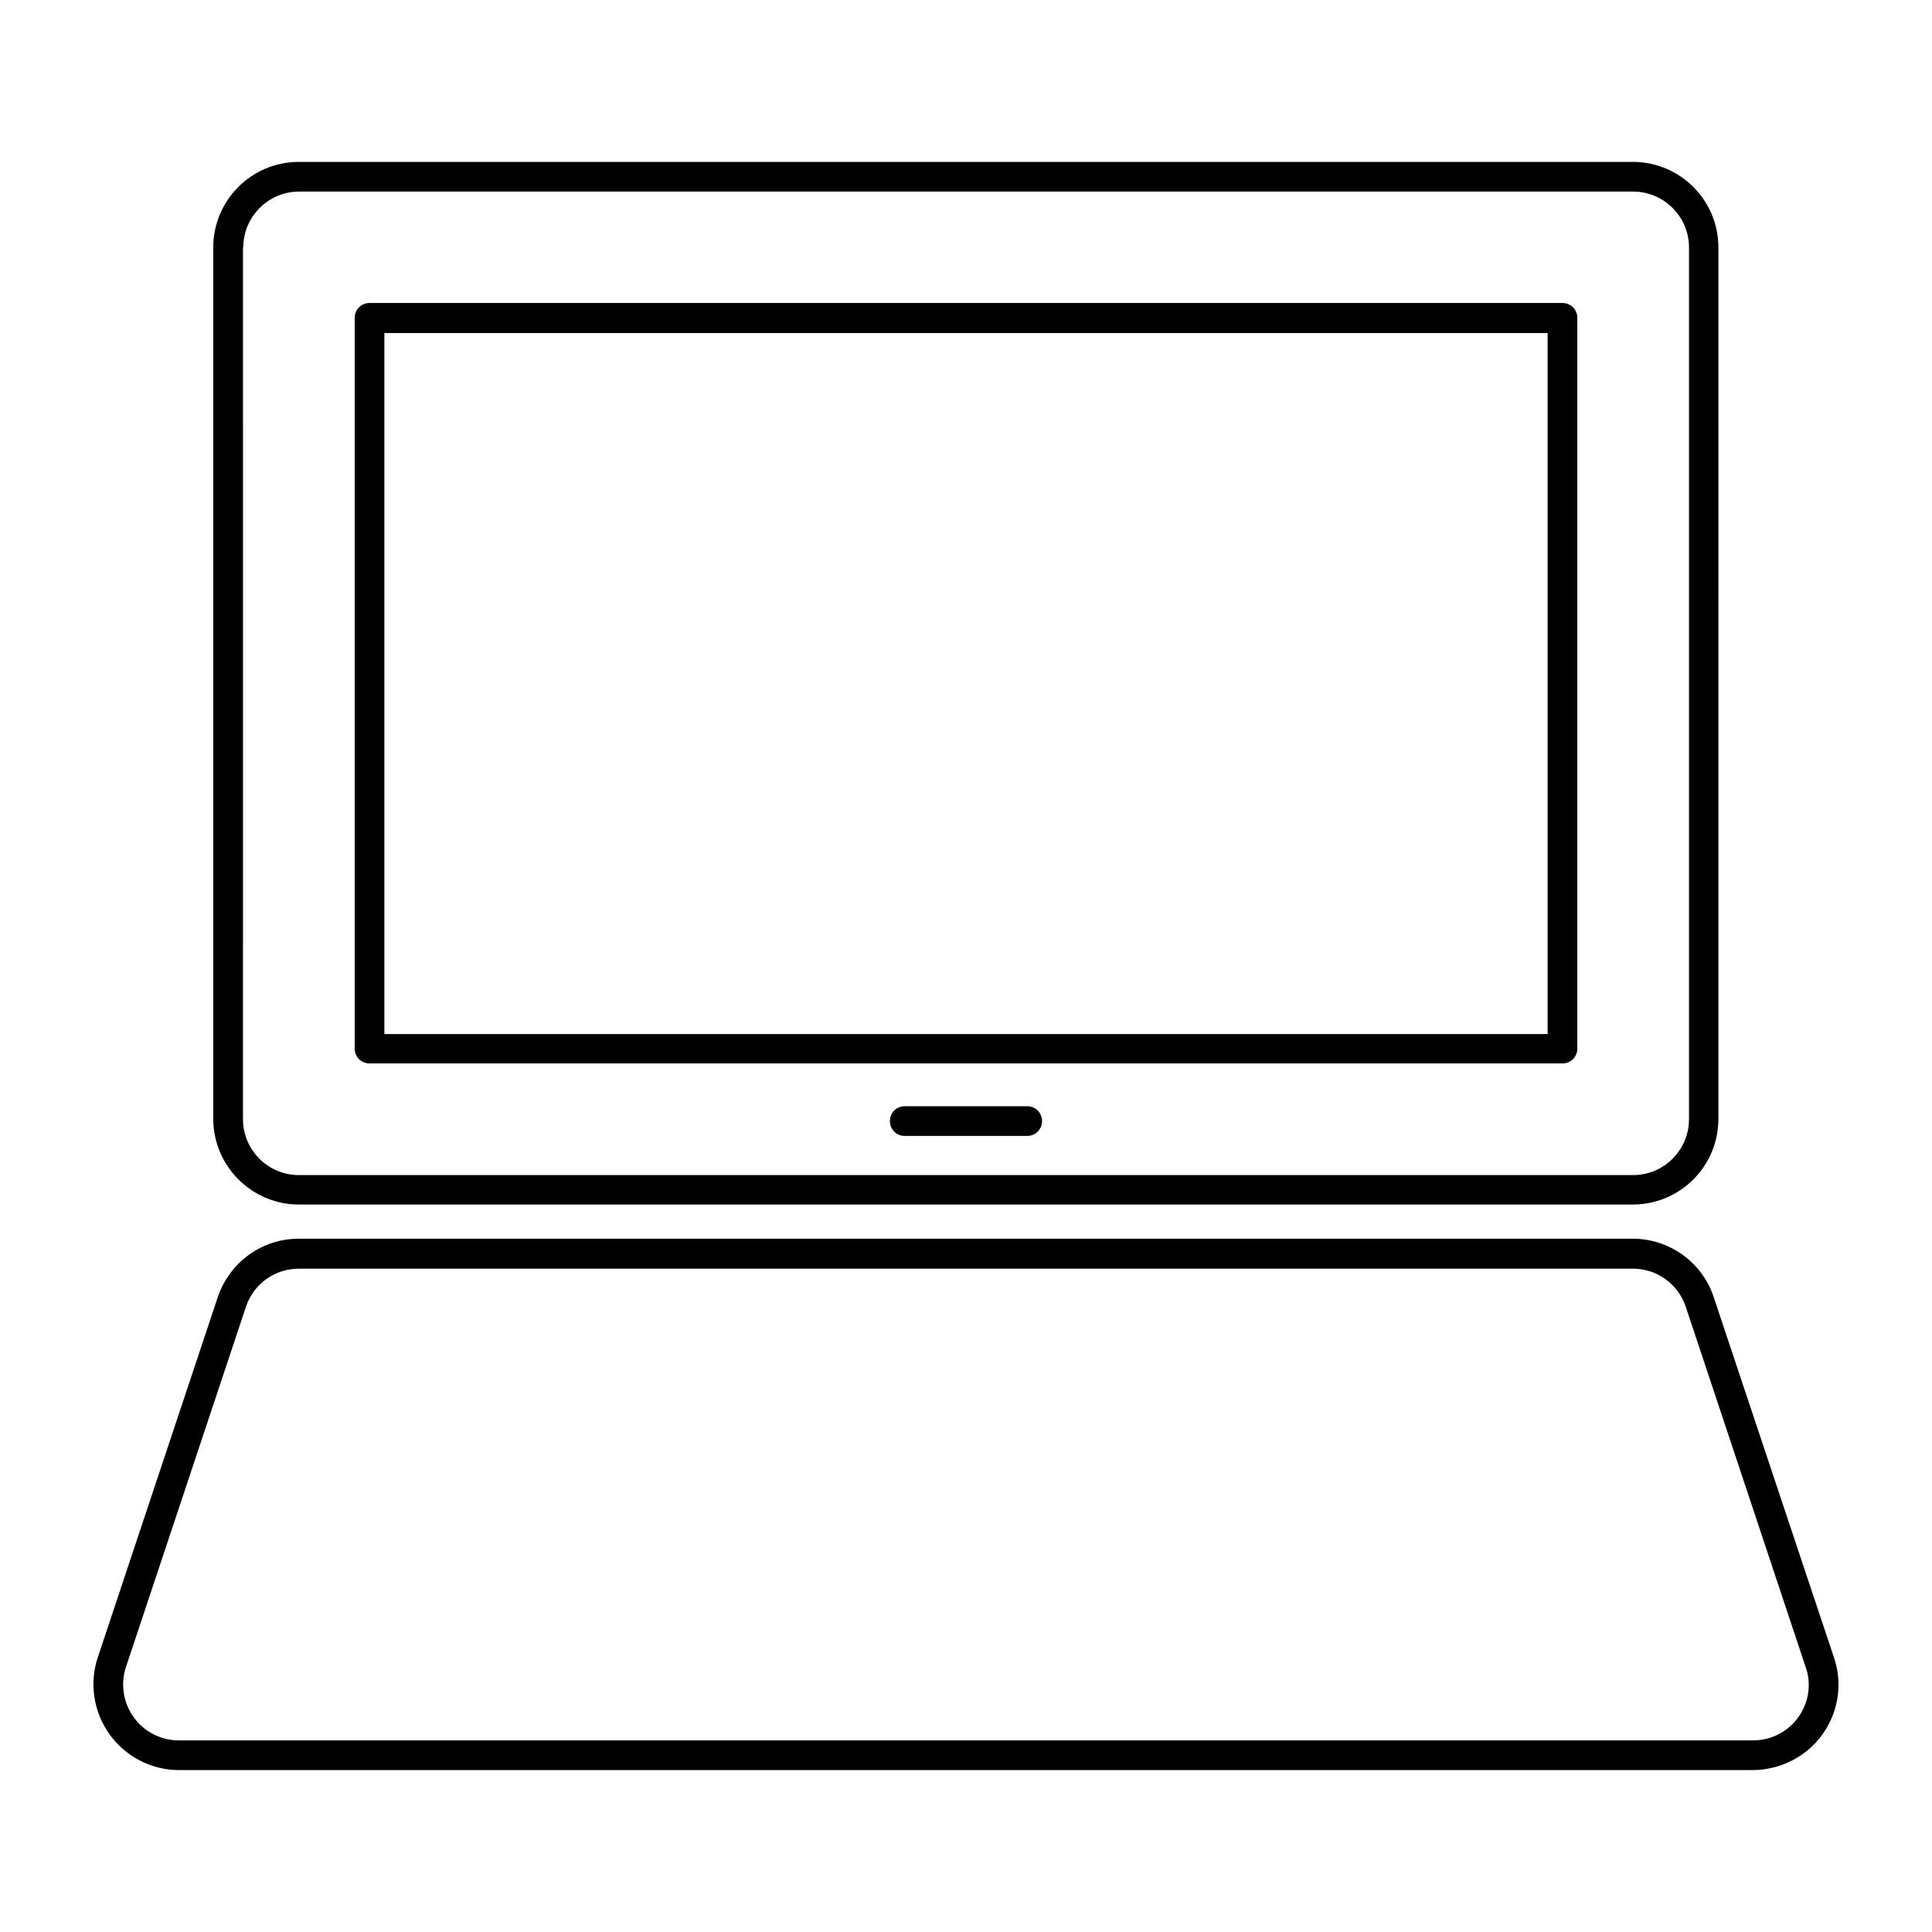
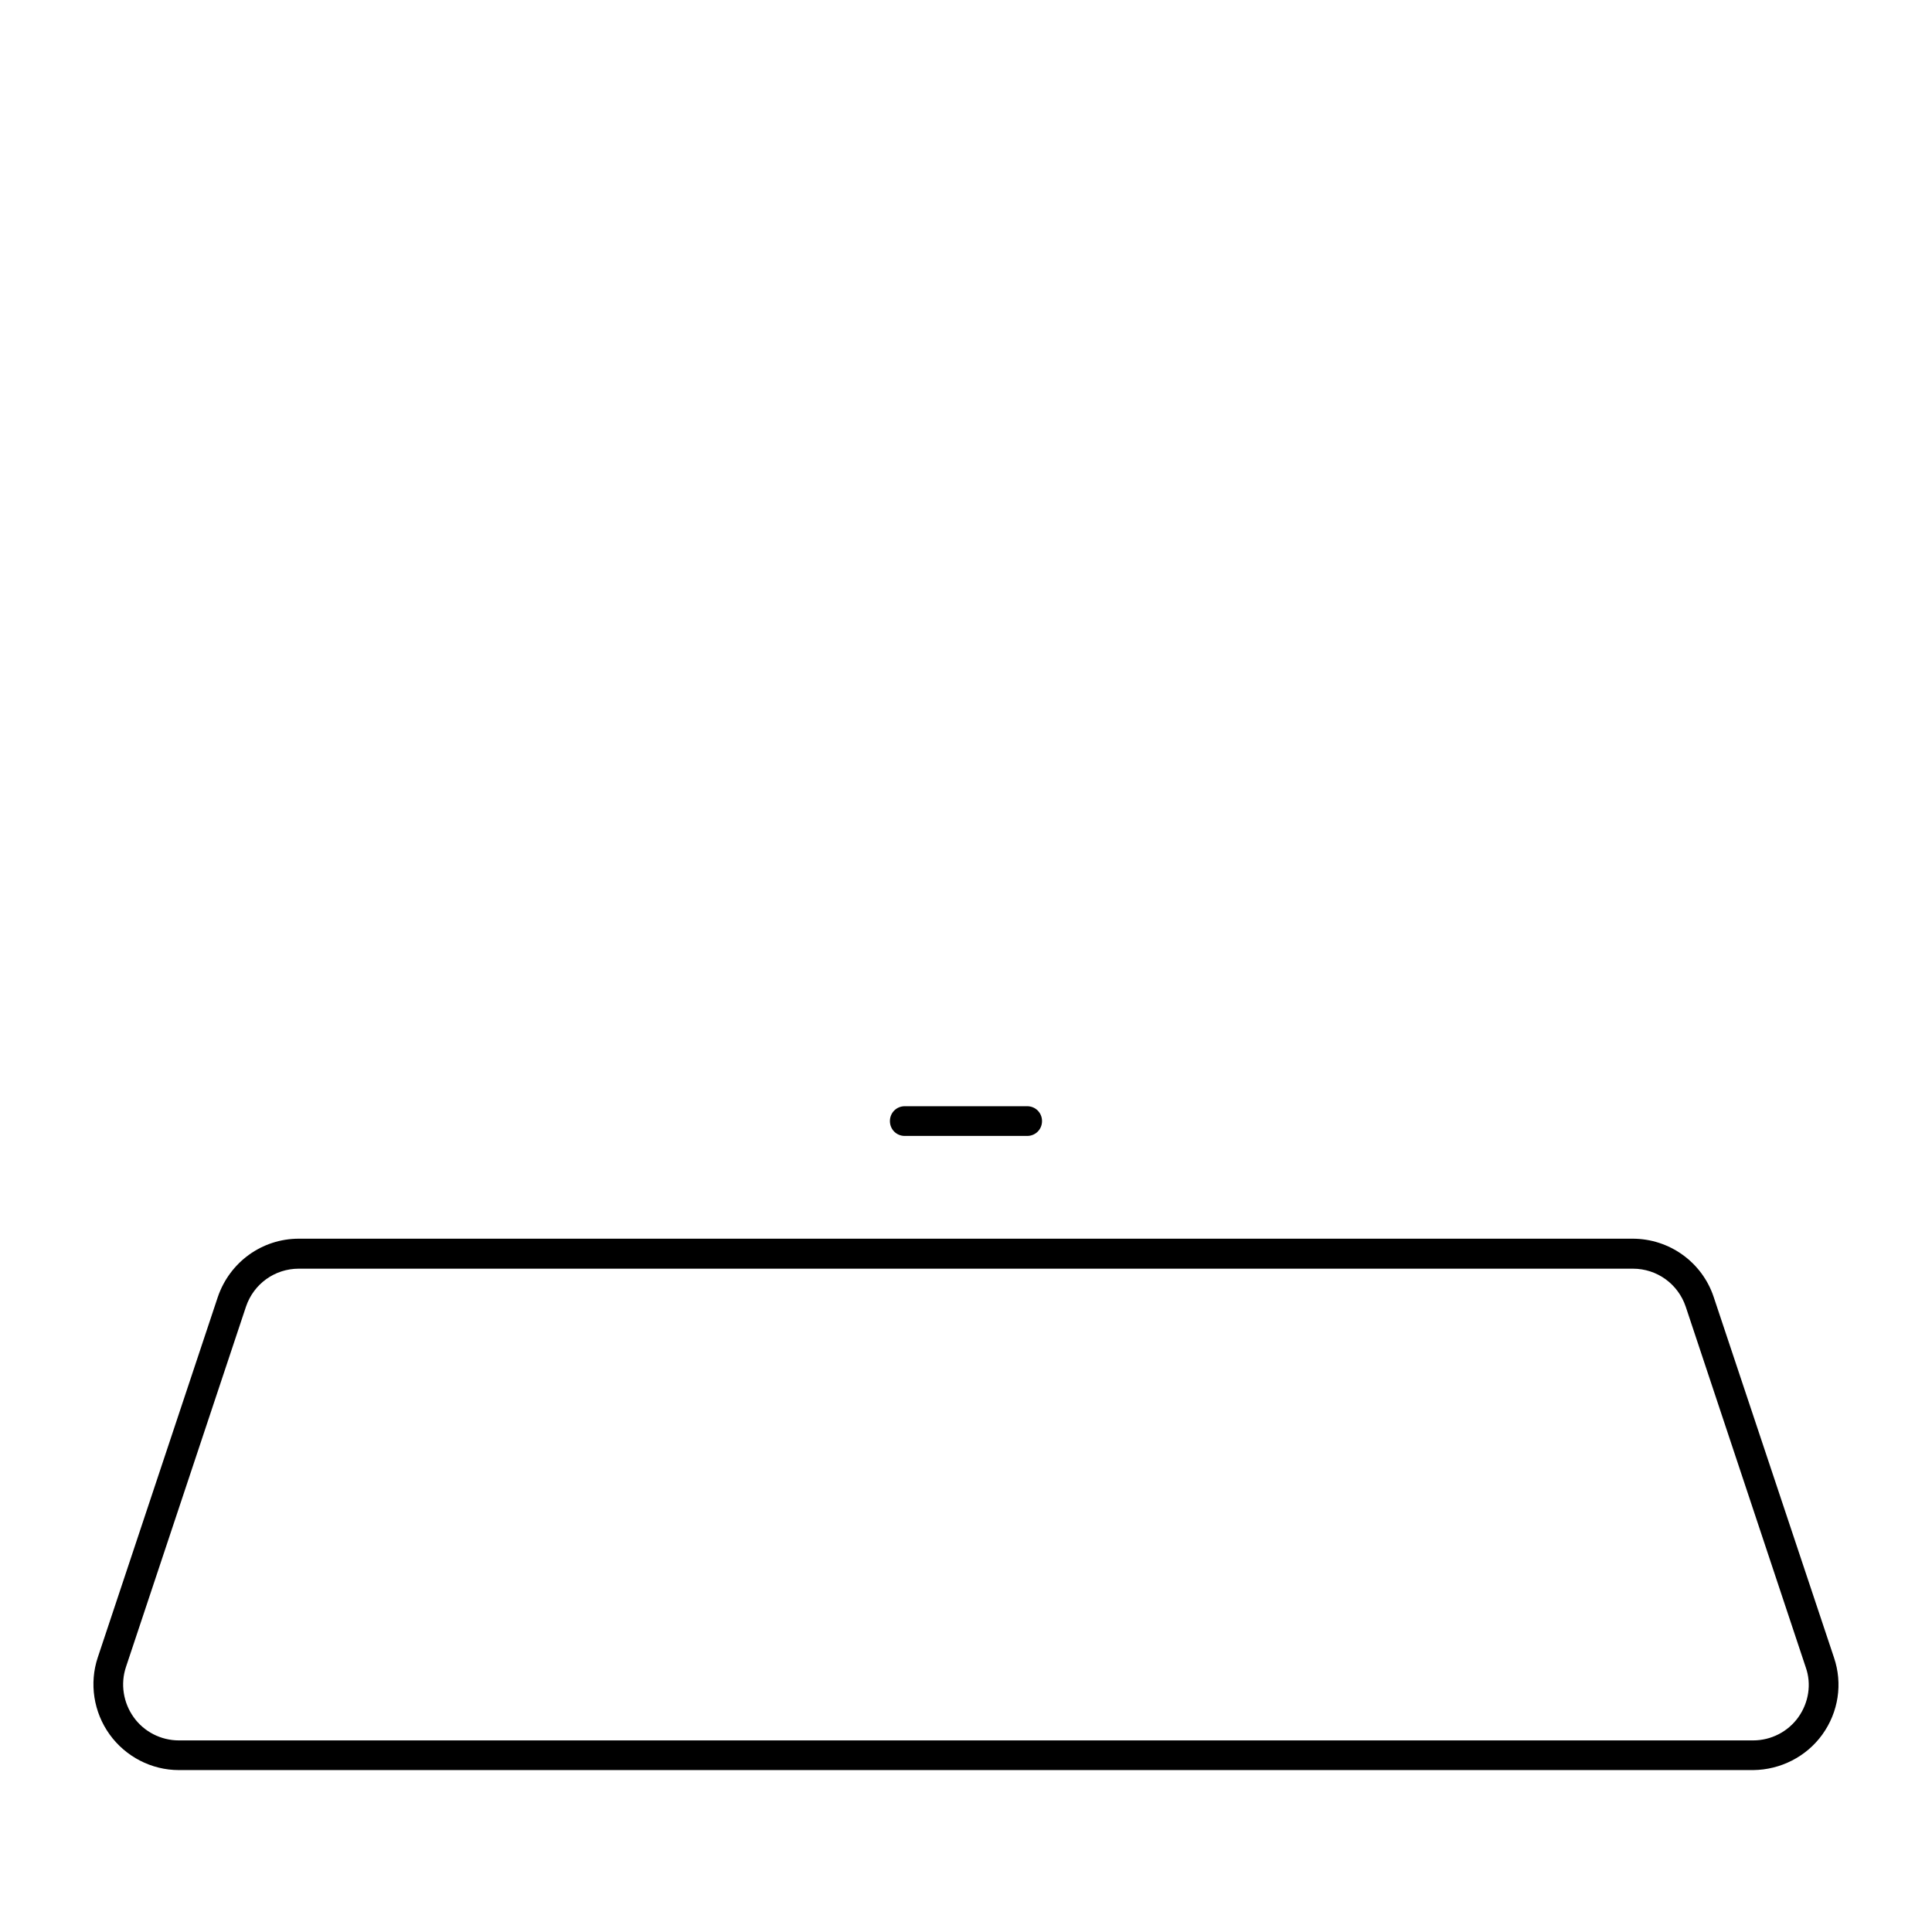
<svg xmlns="http://www.w3.org/2000/svg" fill="#000000" width="800px" height="800px" version="1.1" viewBox="144 144 512 512">
  <g>
-     <path d="m223.19 463.21h353.53c12.516 0 22.672-10.156 22.672-22.672l0.004-230.96c0-12.516-10.156-22.672-22.672-22.672h-353.54c-12.516 0-22.672 10.156-22.672 22.672v231.04c0.082 12.438 10.234 22.594 22.672 22.594zm-14.719-253.64c0-8.109 6.613-14.801 14.801-14.801h353.53c8.109 0 14.801 6.613 14.801 14.801v231.04c0 8.109-6.613 14.801-14.801 14.801h-353.61c-8.109 0-14.801-6.613-14.801-14.801l0.004-231.04z" />
    <path d="m626.95 603.65c4.25-5.902 5.434-13.461 3.07-20.387l-31.883-95.566c-3.07-9.211-11.73-15.43-21.492-15.43h-353.45c-9.762 0-18.344 6.219-21.492 15.508l-31.801 95.484c-2.281 6.848-1.102 14.484 3.148 20.387 4.25 5.902 11.098 9.445 18.344 9.445h417.22c7.238-0.074 14.09-3.539 18.34-9.441zm-6.375-4.566c-2.754 3.856-7.242 6.141-11.965 6.141h-417.22c-4.723 0-9.211-2.281-11.965-6.141-2.754-3.856-3.543-8.816-2.047-13.305l31.805-95.488c2.047-6.062 7.637-10.078 14.012-10.078h353.53c6.375 0 11.965 4.016 14.012 10.078l31.805 95.566c1.57 4.41 0.785 9.371-1.969 13.227z" />
-     <path d="m241.93 425.82h316.14c2.203 0 3.938-1.73 3.938-3.938v-193.65c0-2.203-1.73-3.938-3.938-3.938l-316.14 0.004c-2.203 0-3.938 1.73-3.938 3.938v193.65c0 2.199 1.73 3.934 3.938 3.934zm3.934-193.57h308.27v185.78h-308.27z" />
    <path d="m416.21 437.16h-32.434c-2.203 0-3.938 1.73-3.938 3.938 0 2.203 1.73 3.938 3.938 3.938h32.434c2.203 0 3.938-1.73 3.938-3.938s-1.734-3.938-3.938-3.938z" />
  </g>
</svg>